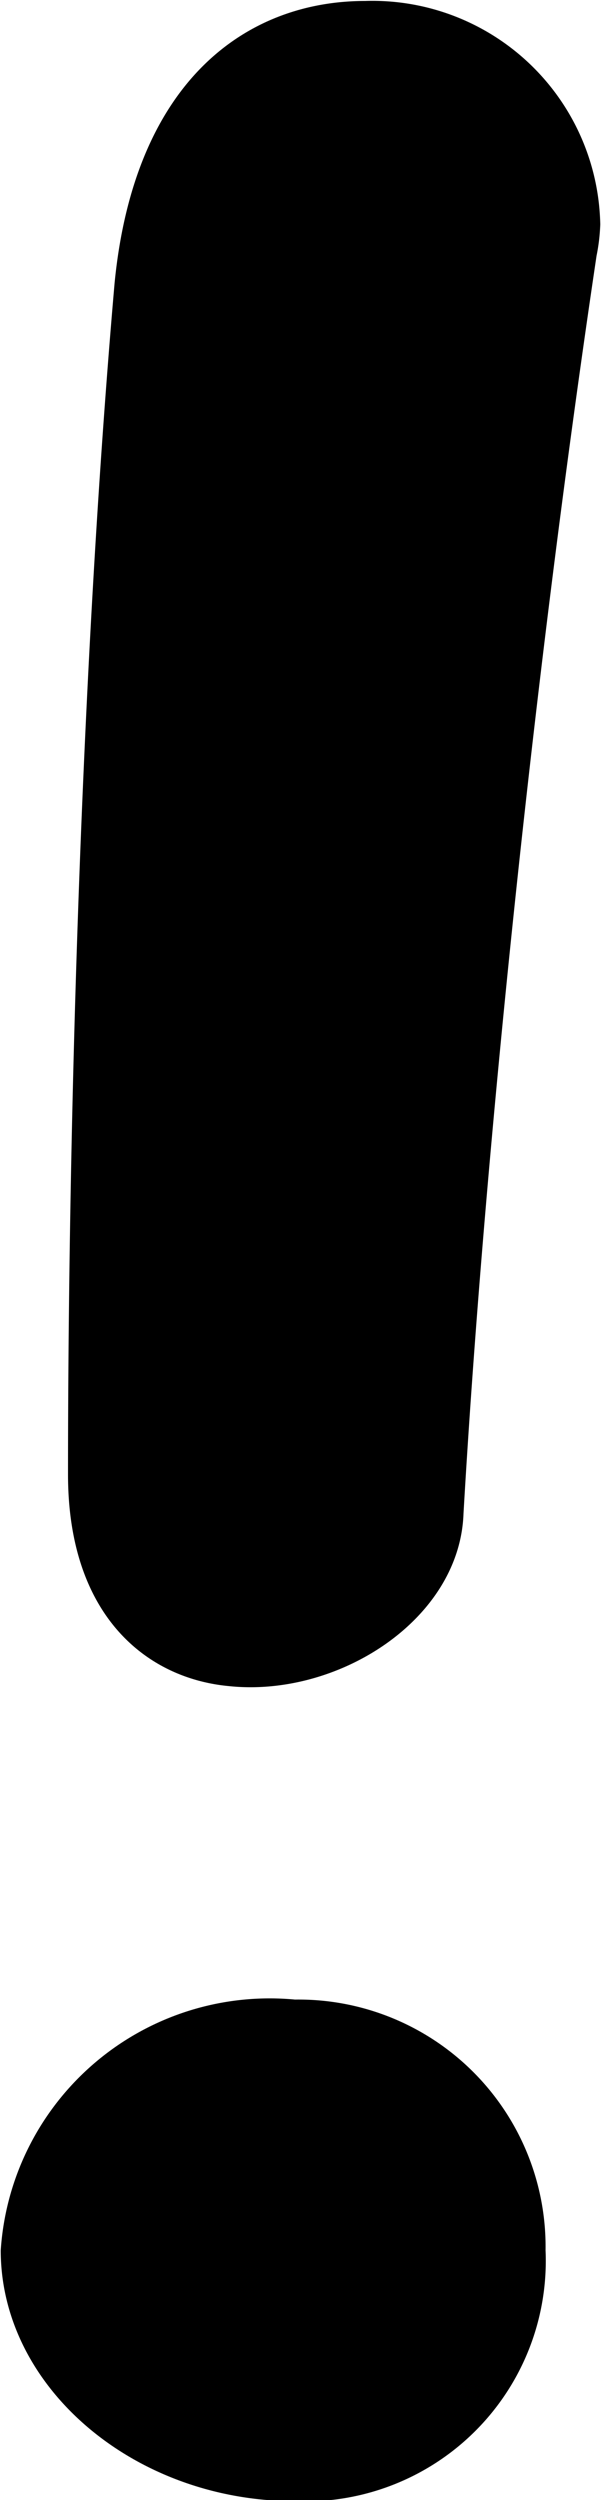
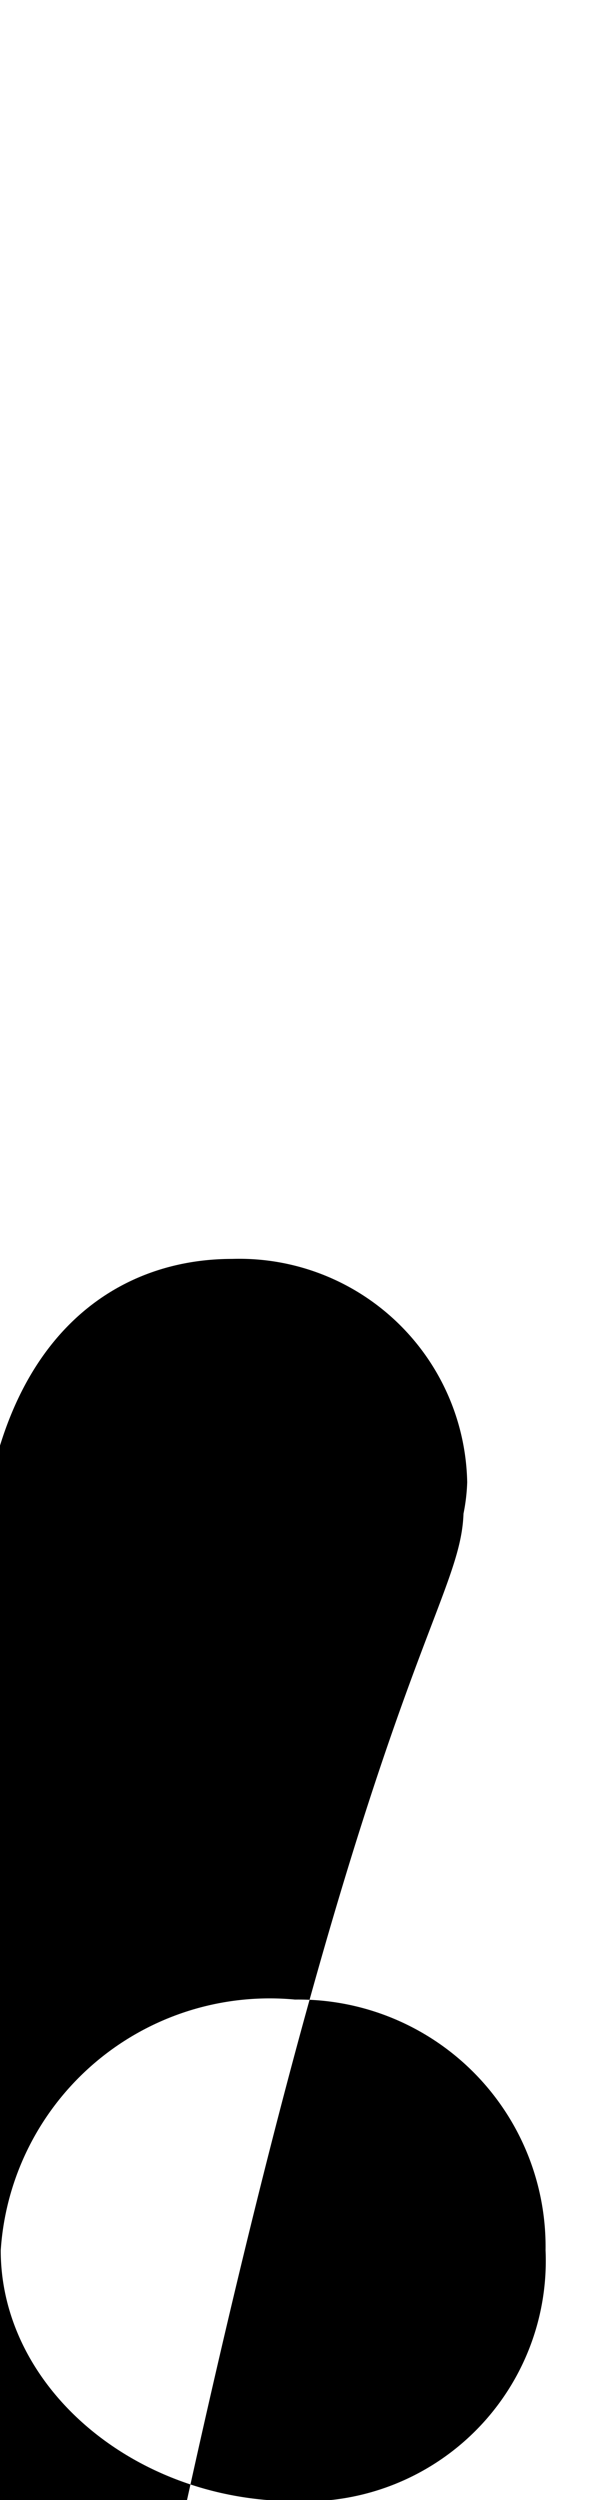
<svg xmlns="http://www.w3.org/2000/svg" width="8.13" height="33.812" viewBox="0 0 8.13 33.812">
  <defs>
    <style>
      .cls-1 {
        fill-rule: evenodd;
      }
    </style>
  </defs>
-   <path id="ico_btn_1.svg" class="cls-1" d="M1111.86,367.065c0.26-4.5.9-10.971,1.8-17.013a2.54,2.54,0,0,0,.05-0.424,3.083,3.083,0,0,0-3.18-3.021c-1.59,0-3.12,1.06-3.39,3.816-0.48,5.512-.63,11.872-0.63,16.112,0,1.908,1.06,2.756,2.17,2.862C1110.16,369.556,1111.81,368.5,1111.86,367.065Zm-2.28,13.356a3.253,3.253,0,0,0,3.39-3.392,3.343,3.343,0,0,0-3.39-3.392,3.646,3.646,0,0,0-3.98,3.392C1105.6,378.884,1107.41,380.421,1109.58,380.421Z" transform="translate(-1105.59 -346.594)" />
+   <path id="ico_btn_1.svg" class="cls-1" d="M1111.86,367.065a2.54,2.54,0,0,0,.05-0.424,3.083,3.083,0,0,0-3.18-3.021c-1.59,0-3.12,1.06-3.39,3.816-0.48,5.512-.63,11.872-0.63,16.112,0,1.908,1.06,2.756,2.17,2.862C1110.16,369.556,1111.81,368.5,1111.86,367.065Zm-2.28,13.356a3.253,3.253,0,0,0,3.39-3.392,3.343,3.343,0,0,0-3.39-3.392,3.646,3.646,0,0,0-3.98,3.392C1105.6,378.884,1107.41,380.421,1109.58,380.421Z" transform="translate(-1105.59 -346.594)" />
</svg>